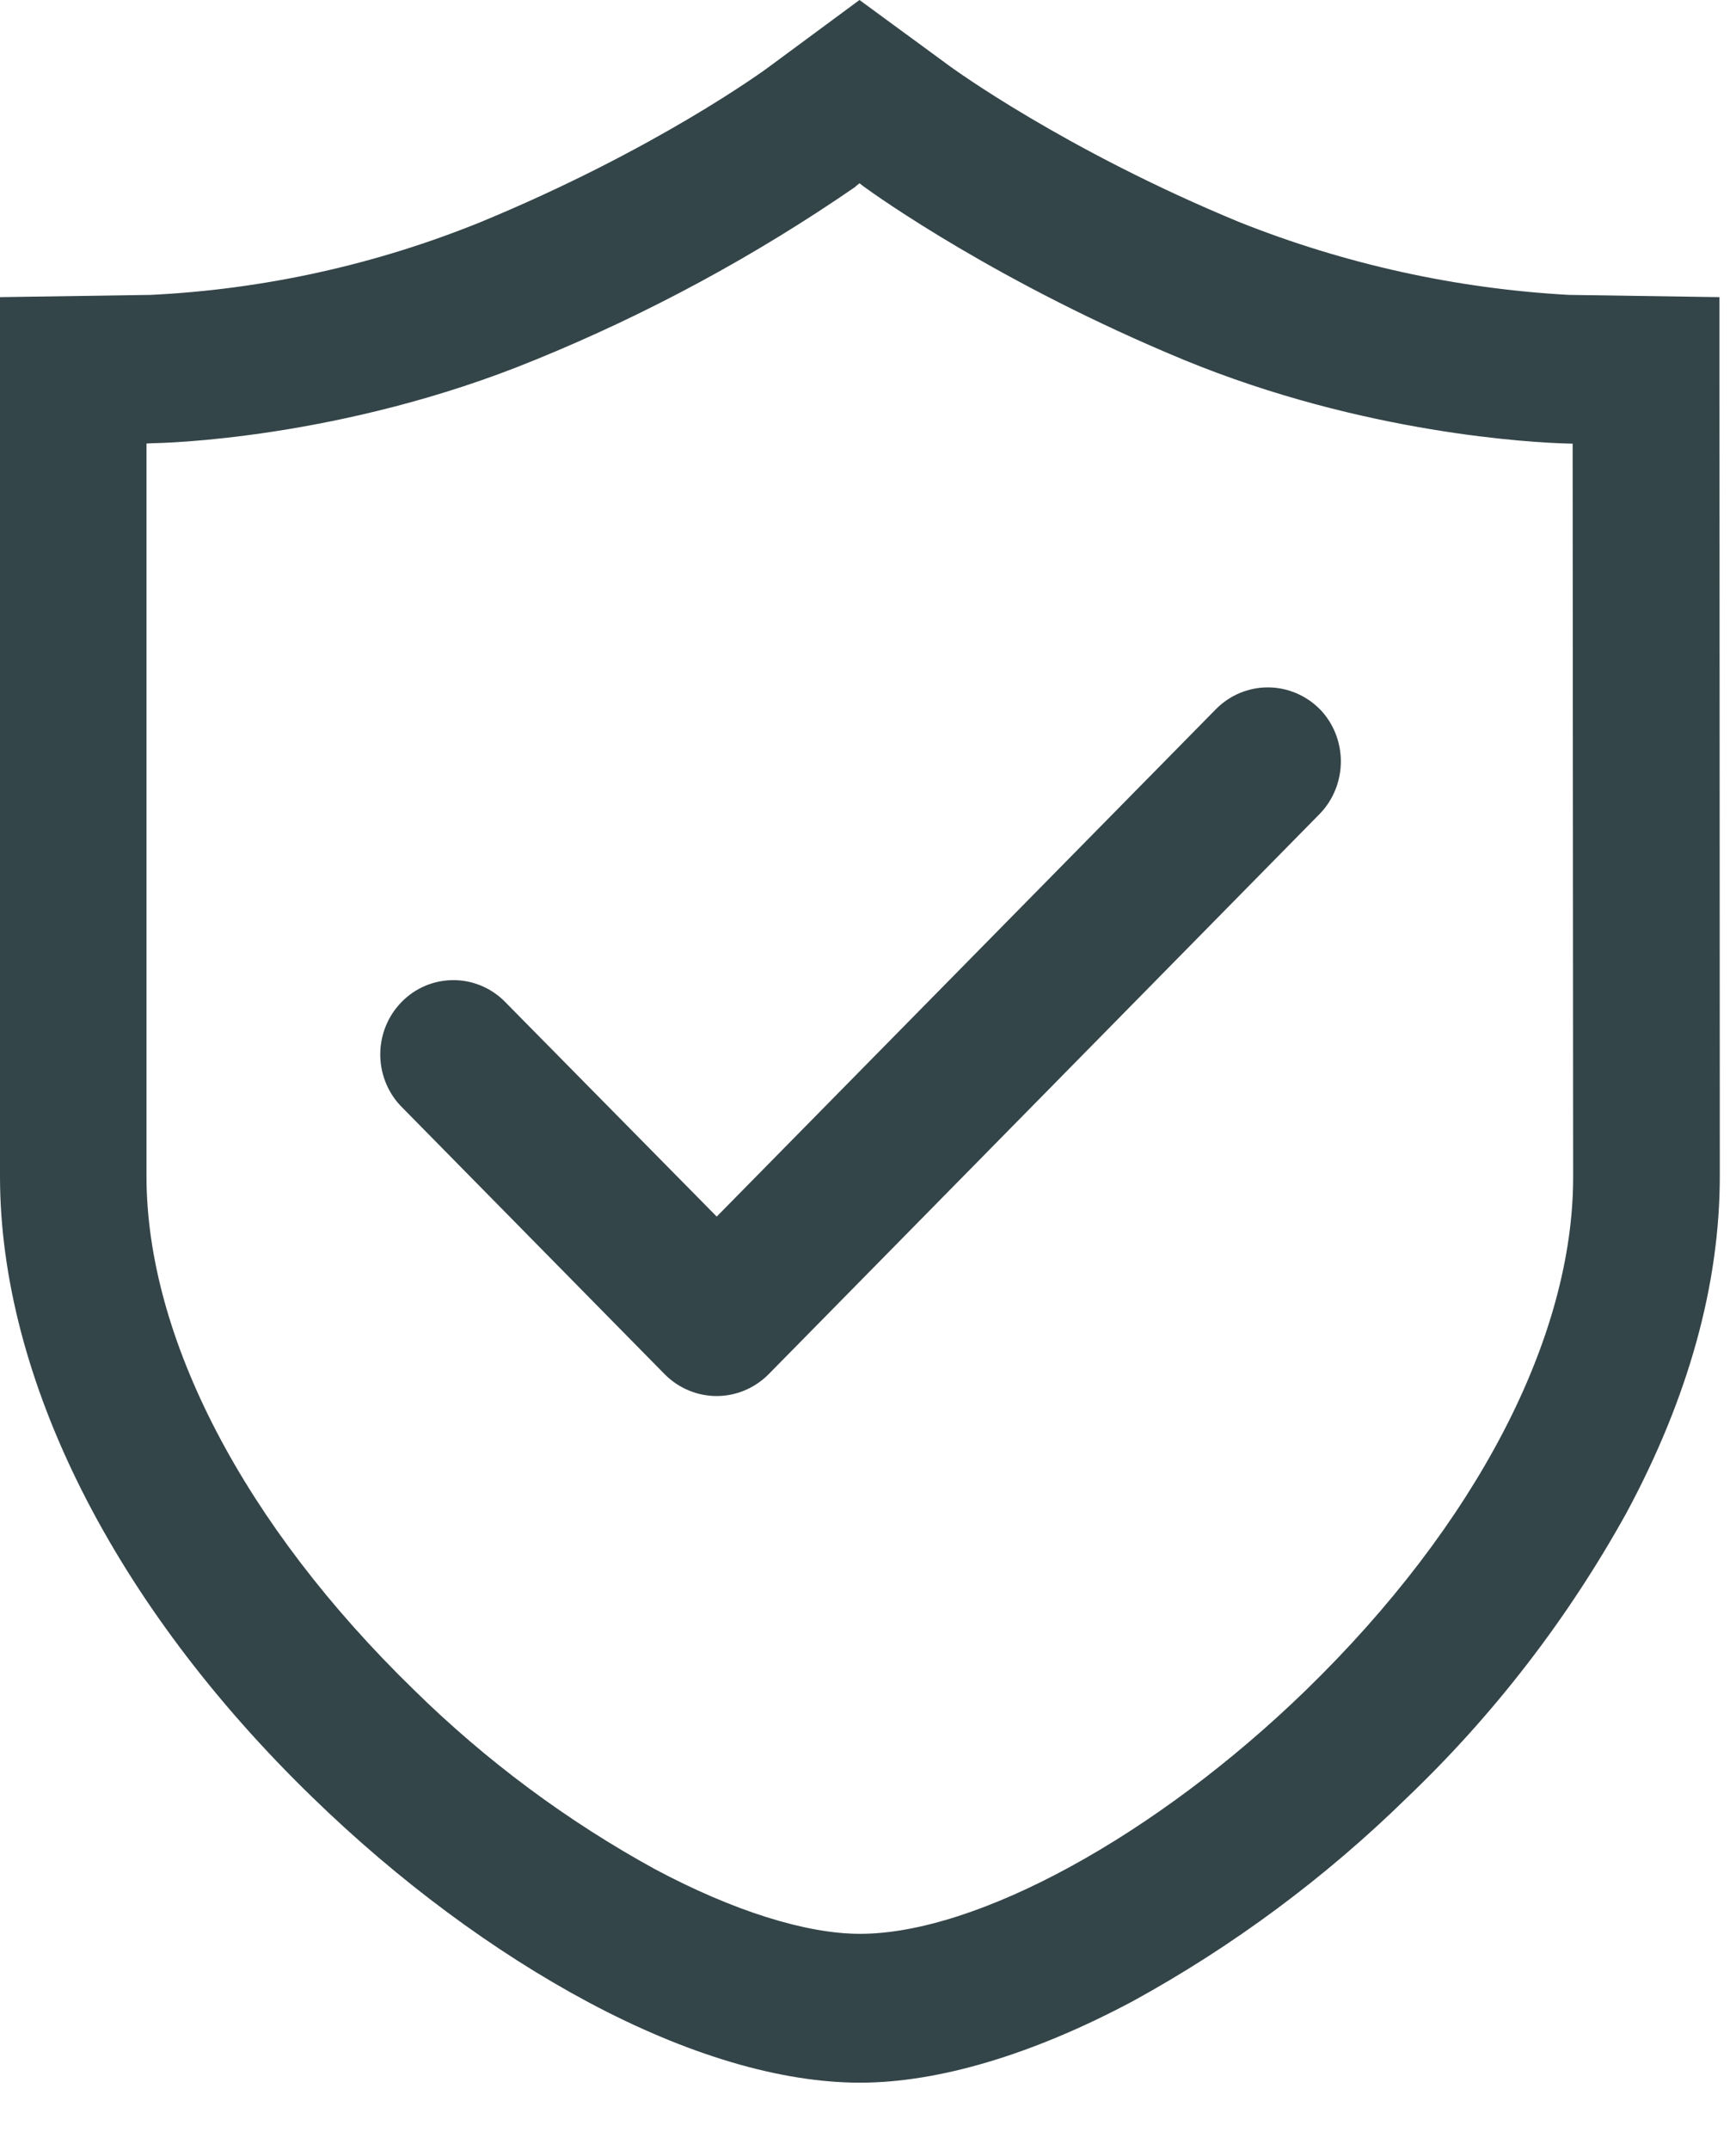
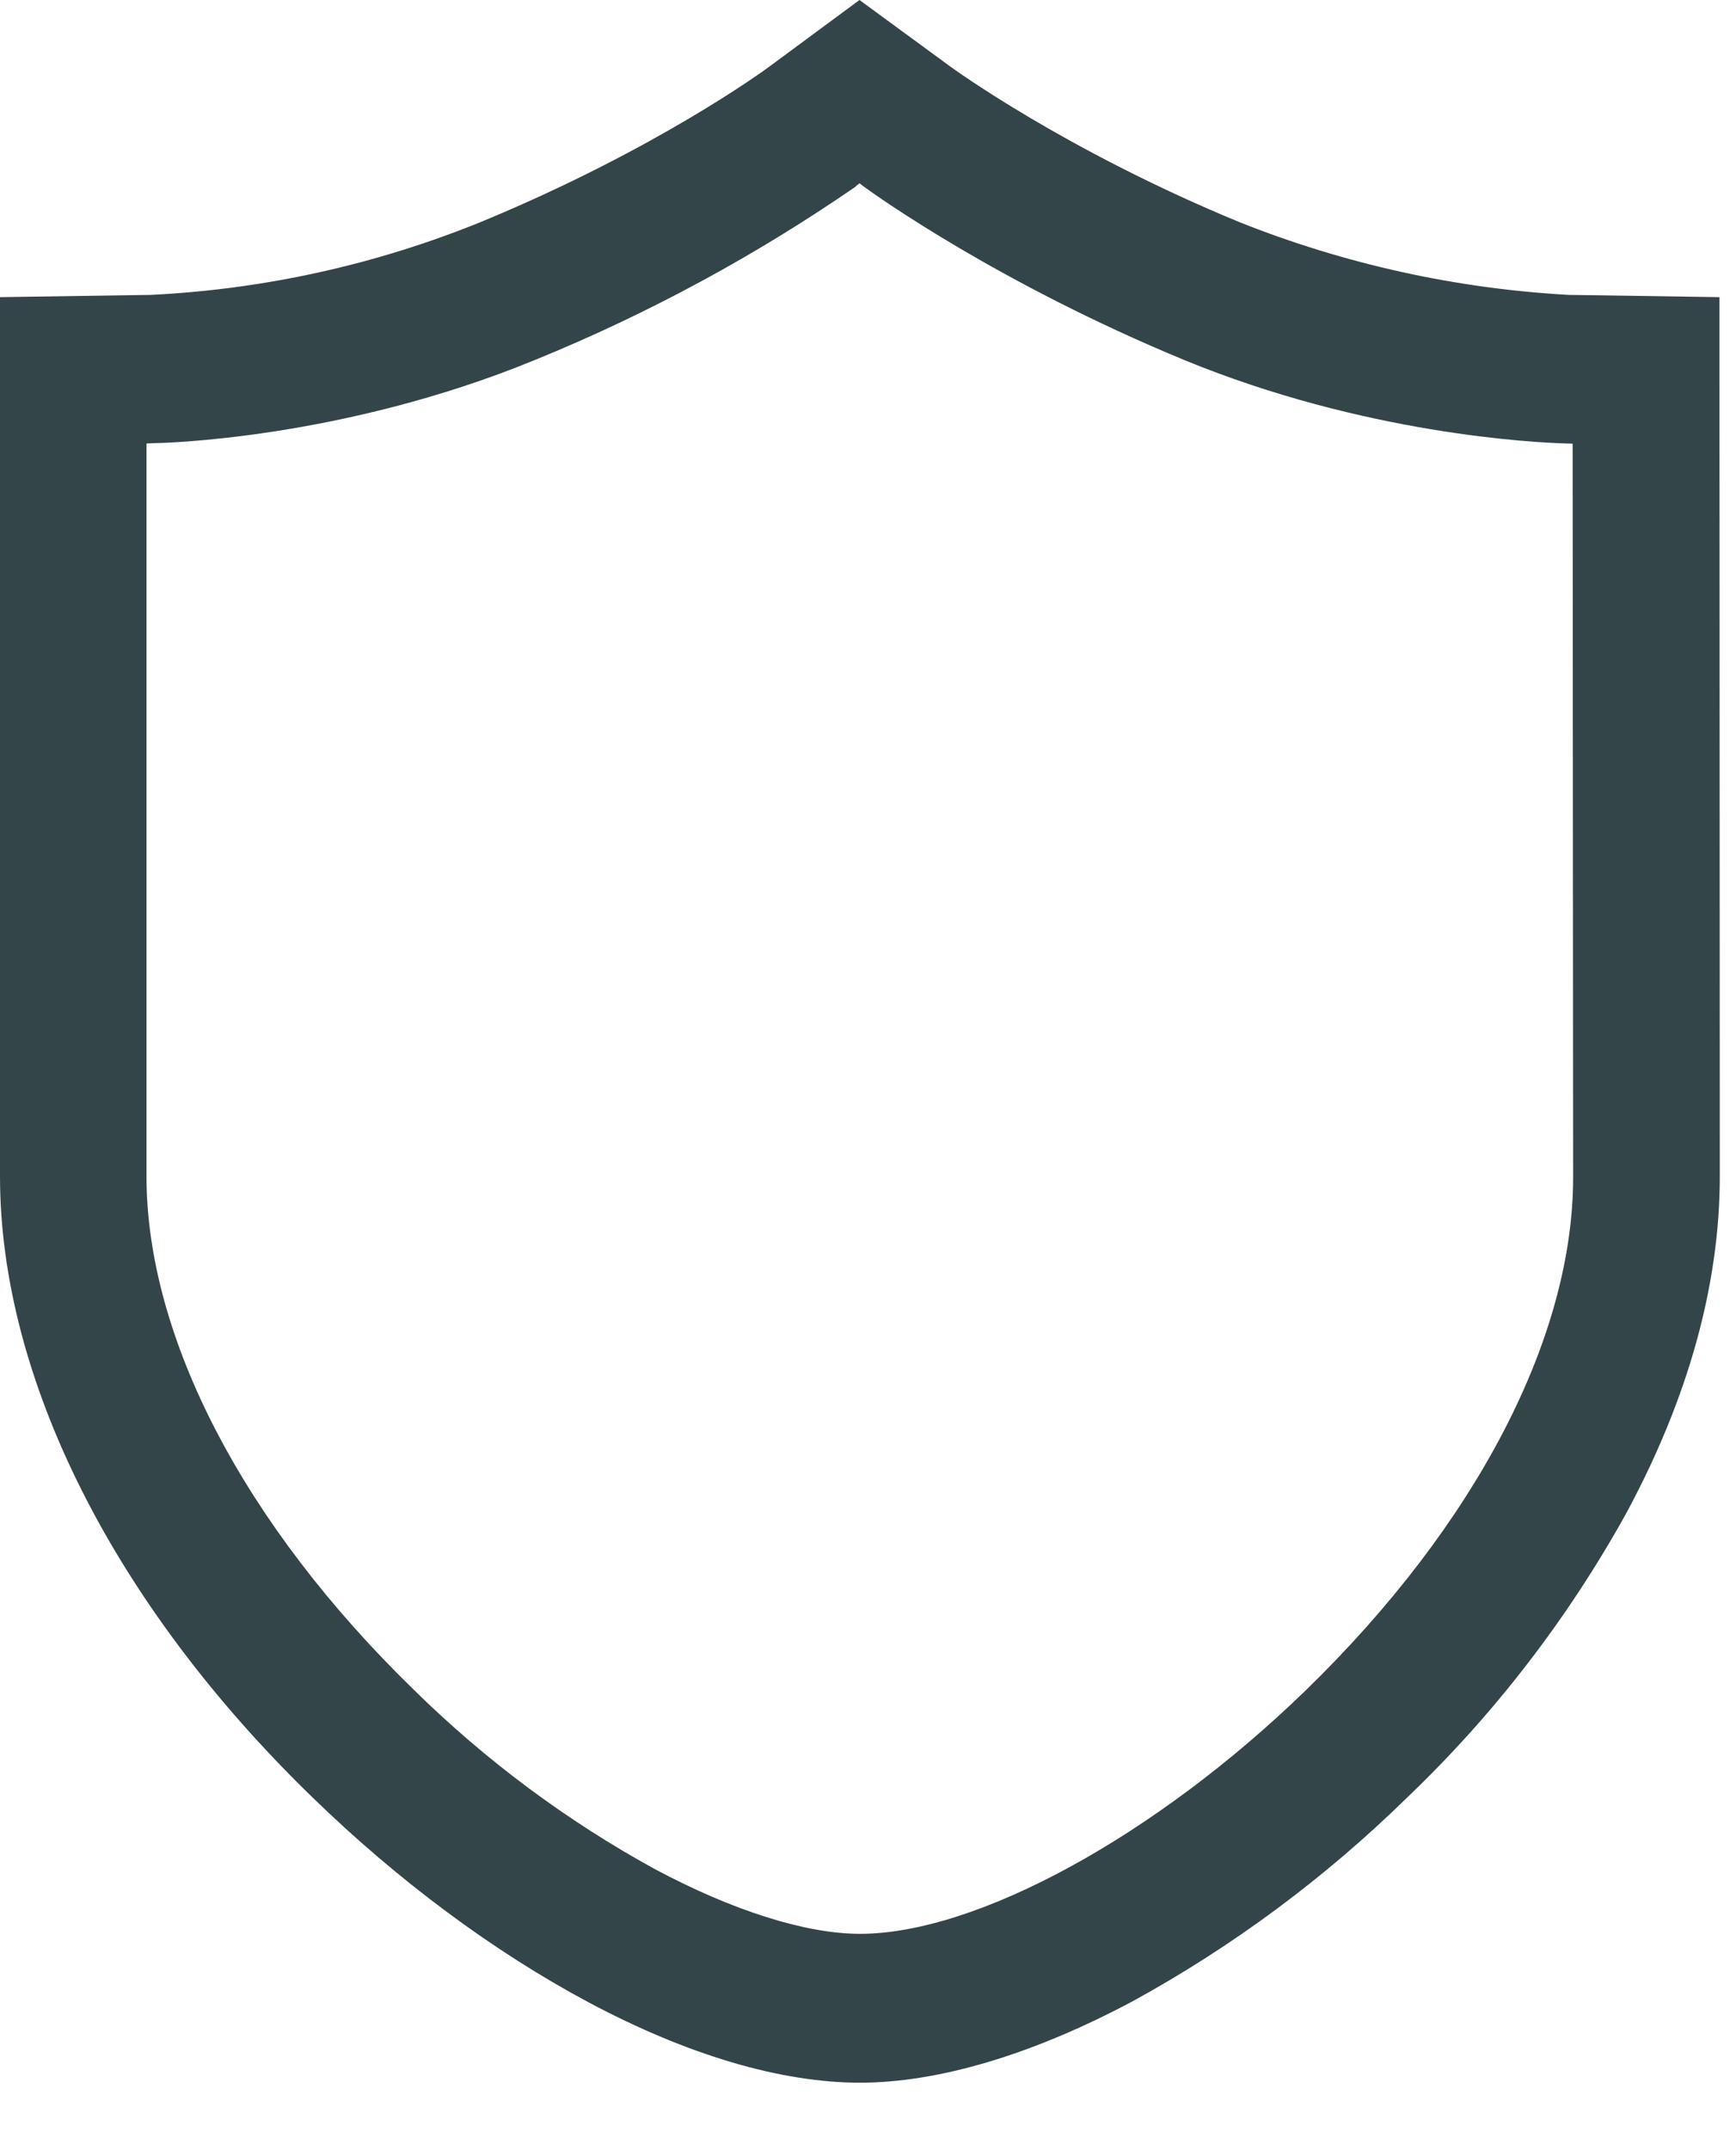
<svg xmlns="http://www.w3.org/2000/svg" width="21" height="26" viewBox="0 0 21 26" fill="none">
  <g opacity="0.8">
    <path d="M20.8 4.478V3.593L18.986 3.566H18.981C17.615 3.491 16.269 3.194 14.995 2.687C12.869 1.81 11.509 0.814 11.496 0.805L10.397 0L9.315 0.799C9.259 0.842 7.937 1.81 5.81 2.687C4.537 3.203 3.188 3.5 1.819 3.566L0 3.593V14.224C0 16.666 1.376 19.405 3.784 21.738C4.819 22.744 5.973 23.6 7.121 24.213C8.316 24.85 9.447 25.184 10.403 25.184C11.353 25.184 12.496 24.843 13.706 24.197C14.915 23.534 16.03 22.707 17.02 21.738C18.073 20.733 18.969 19.57 19.677 18.29C20.425 16.9 20.804 15.532 20.804 14.222L20.8 4.48V4.478ZM10.35 2.254L10.397 2.216L10.446 2.254C10.606 2.371 12.09 3.429 14.322 4.352C16.509 5.252 18.564 5.352 18.953 5.363L19.024 5.365L19.03 14.224C19.034 16.174 17.854 18.438 15.797 20.438C13.981 22.2 11.815 23.384 10.403 23.384C9.749 23.384 8.868 23.106 7.926 22.604C6.86 22.02 5.879 21.291 5.009 20.436C2.952 18.437 1.772 16.174 1.772 14.22V5.363L1.848 5.359C1.938 5.359 4.129 5.317 6.478 4.35C7.839 3.795 9.137 3.093 10.35 2.257V2.254Z" fill="#01161B" />
-     <path d="M15.963 8.573C15.796 8.406 15.571 8.312 15.337 8.312C15.102 8.312 14.877 8.406 14.711 8.573L8.67 14.711L6.095 12.1C5.928 11.938 5.705 11.849 5.475 11.852C5.244 11.854 5.023 11.948 4.86 12.114C4.696 12.28 4.603 12.504 4.6 12.738C4.597 12.973 4.684 13.199 4.843 13.369L8.043 16.62C8.21 16.787 8.435 16.881 8.669 16.881C8.903 16.881 9.128 16.787 9.295 16.62L15.963 9.843C16.128 9.674 16.22 9.445 16.22 9.207C16.22 8.969 16.128 8.741 15.963 8.572V8.573Z" fill="#01161B" />
  </g>
</svg>